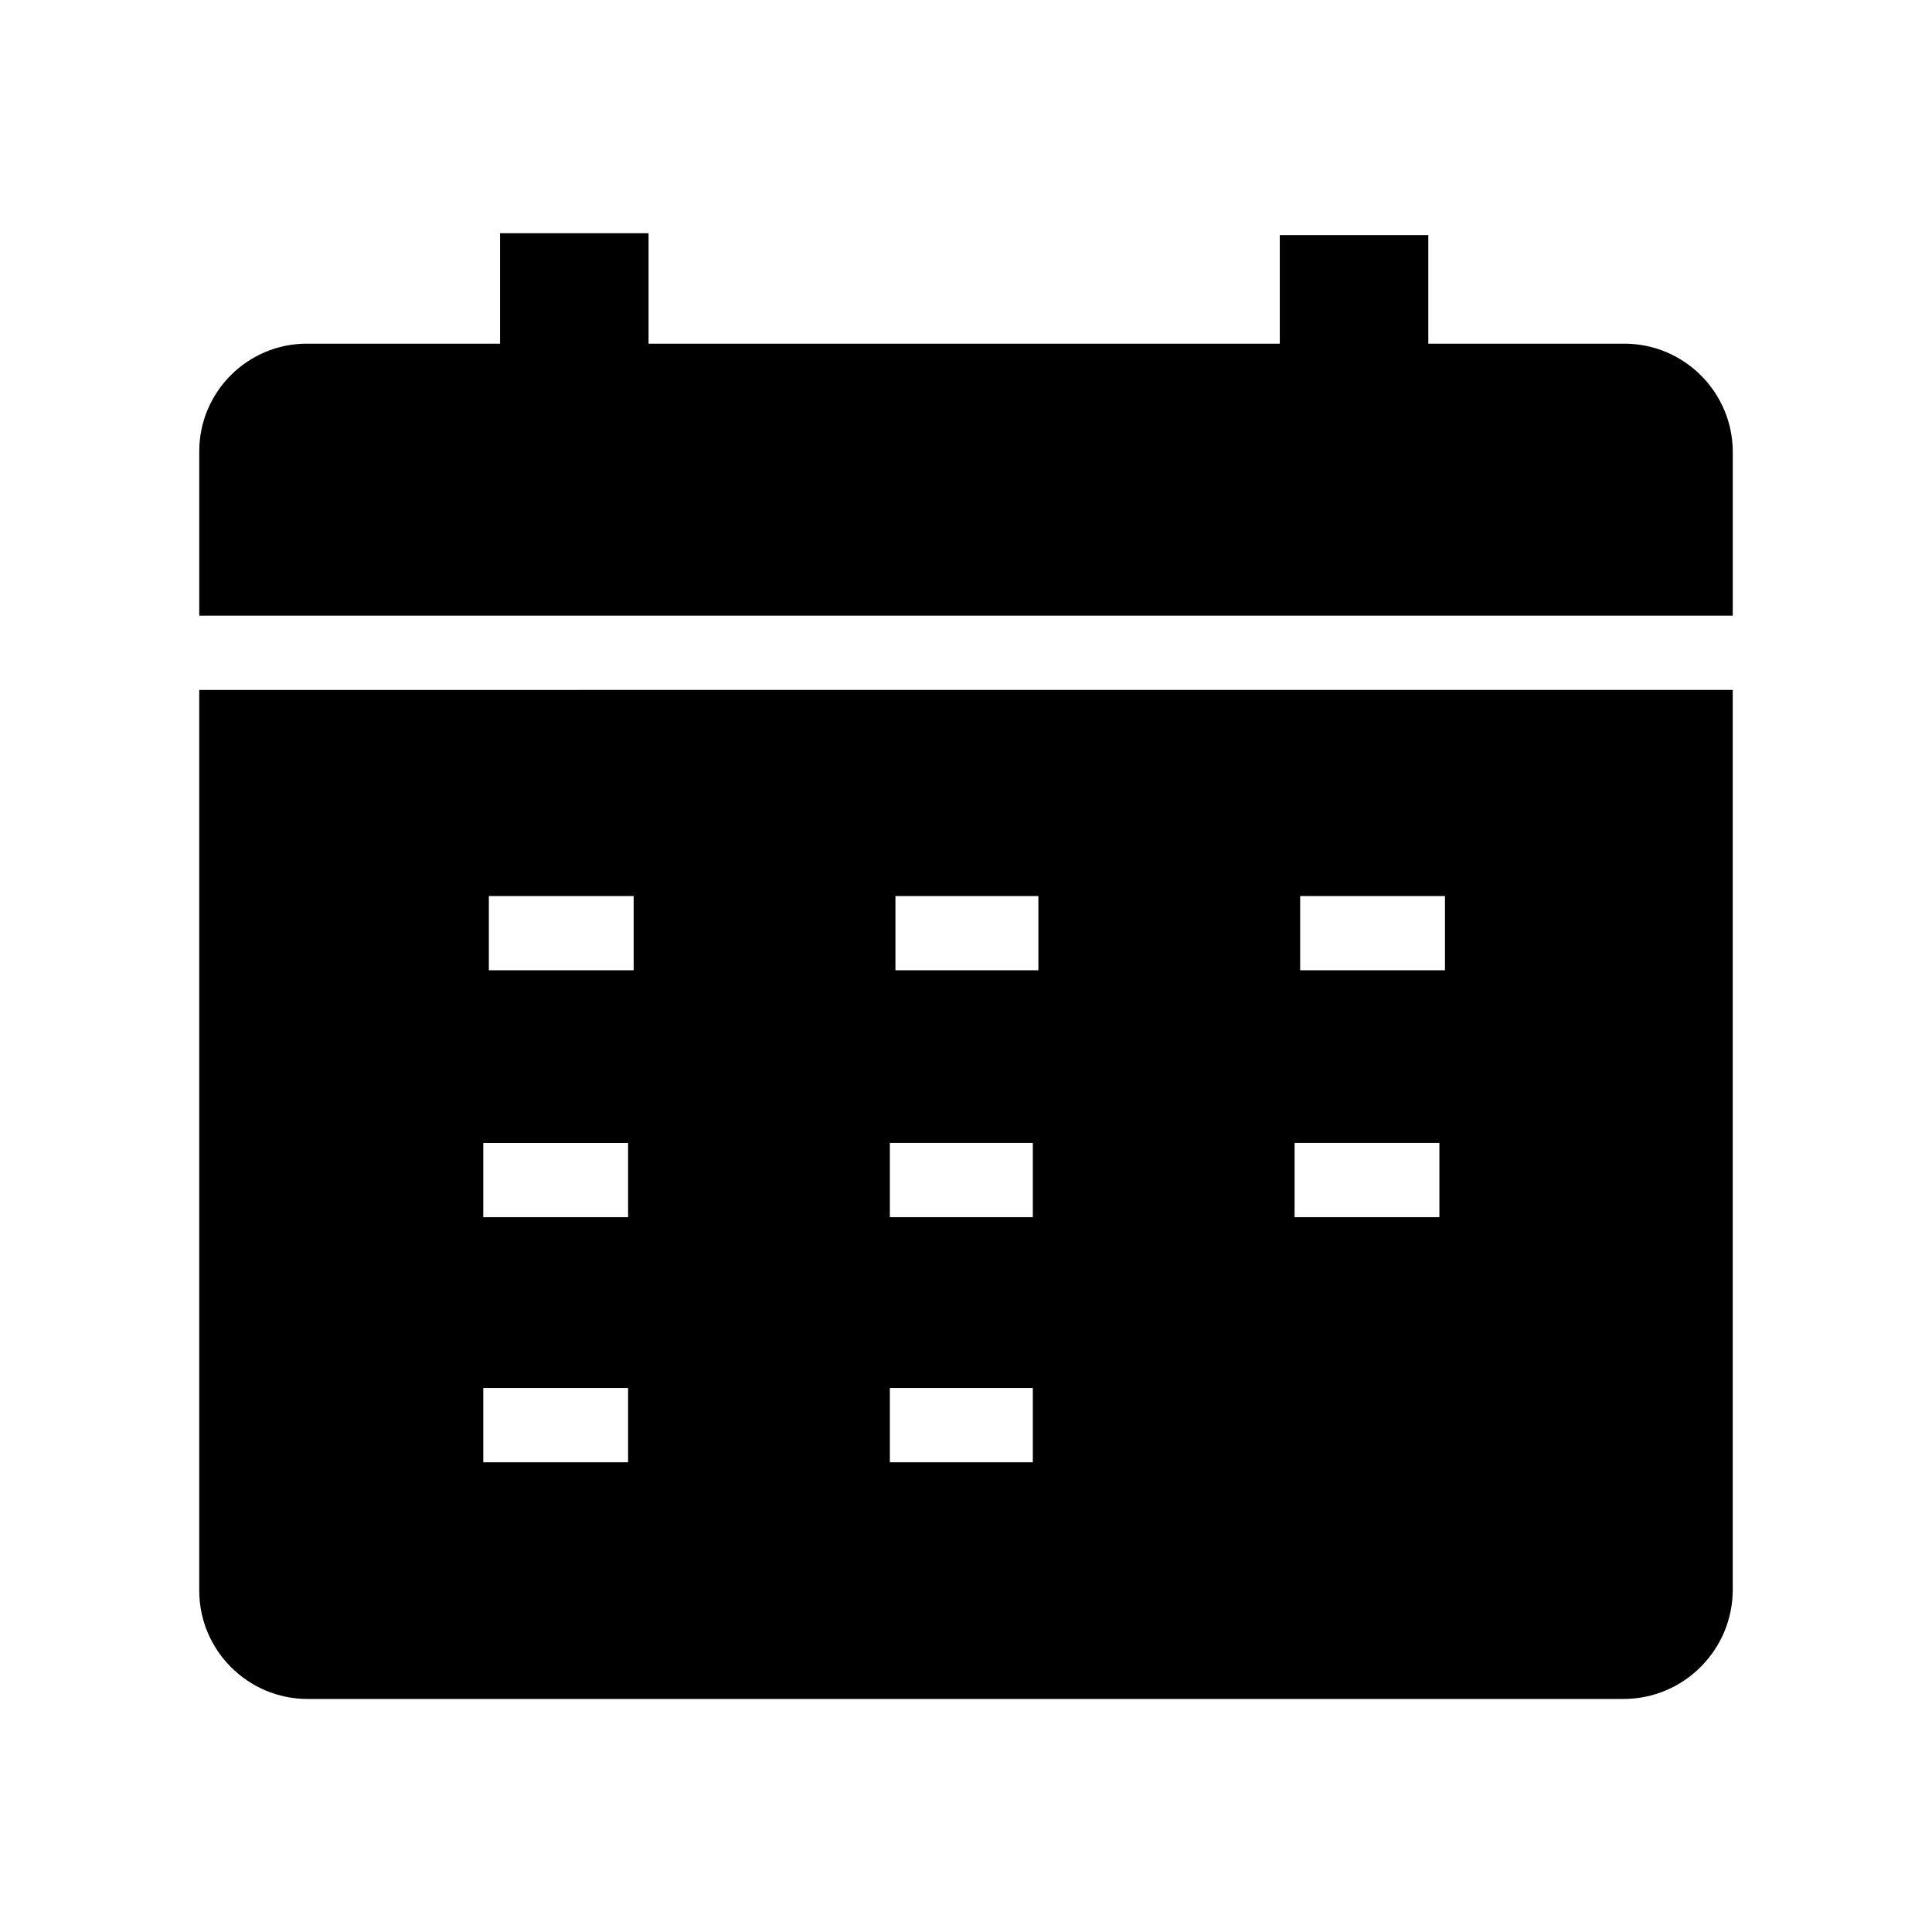
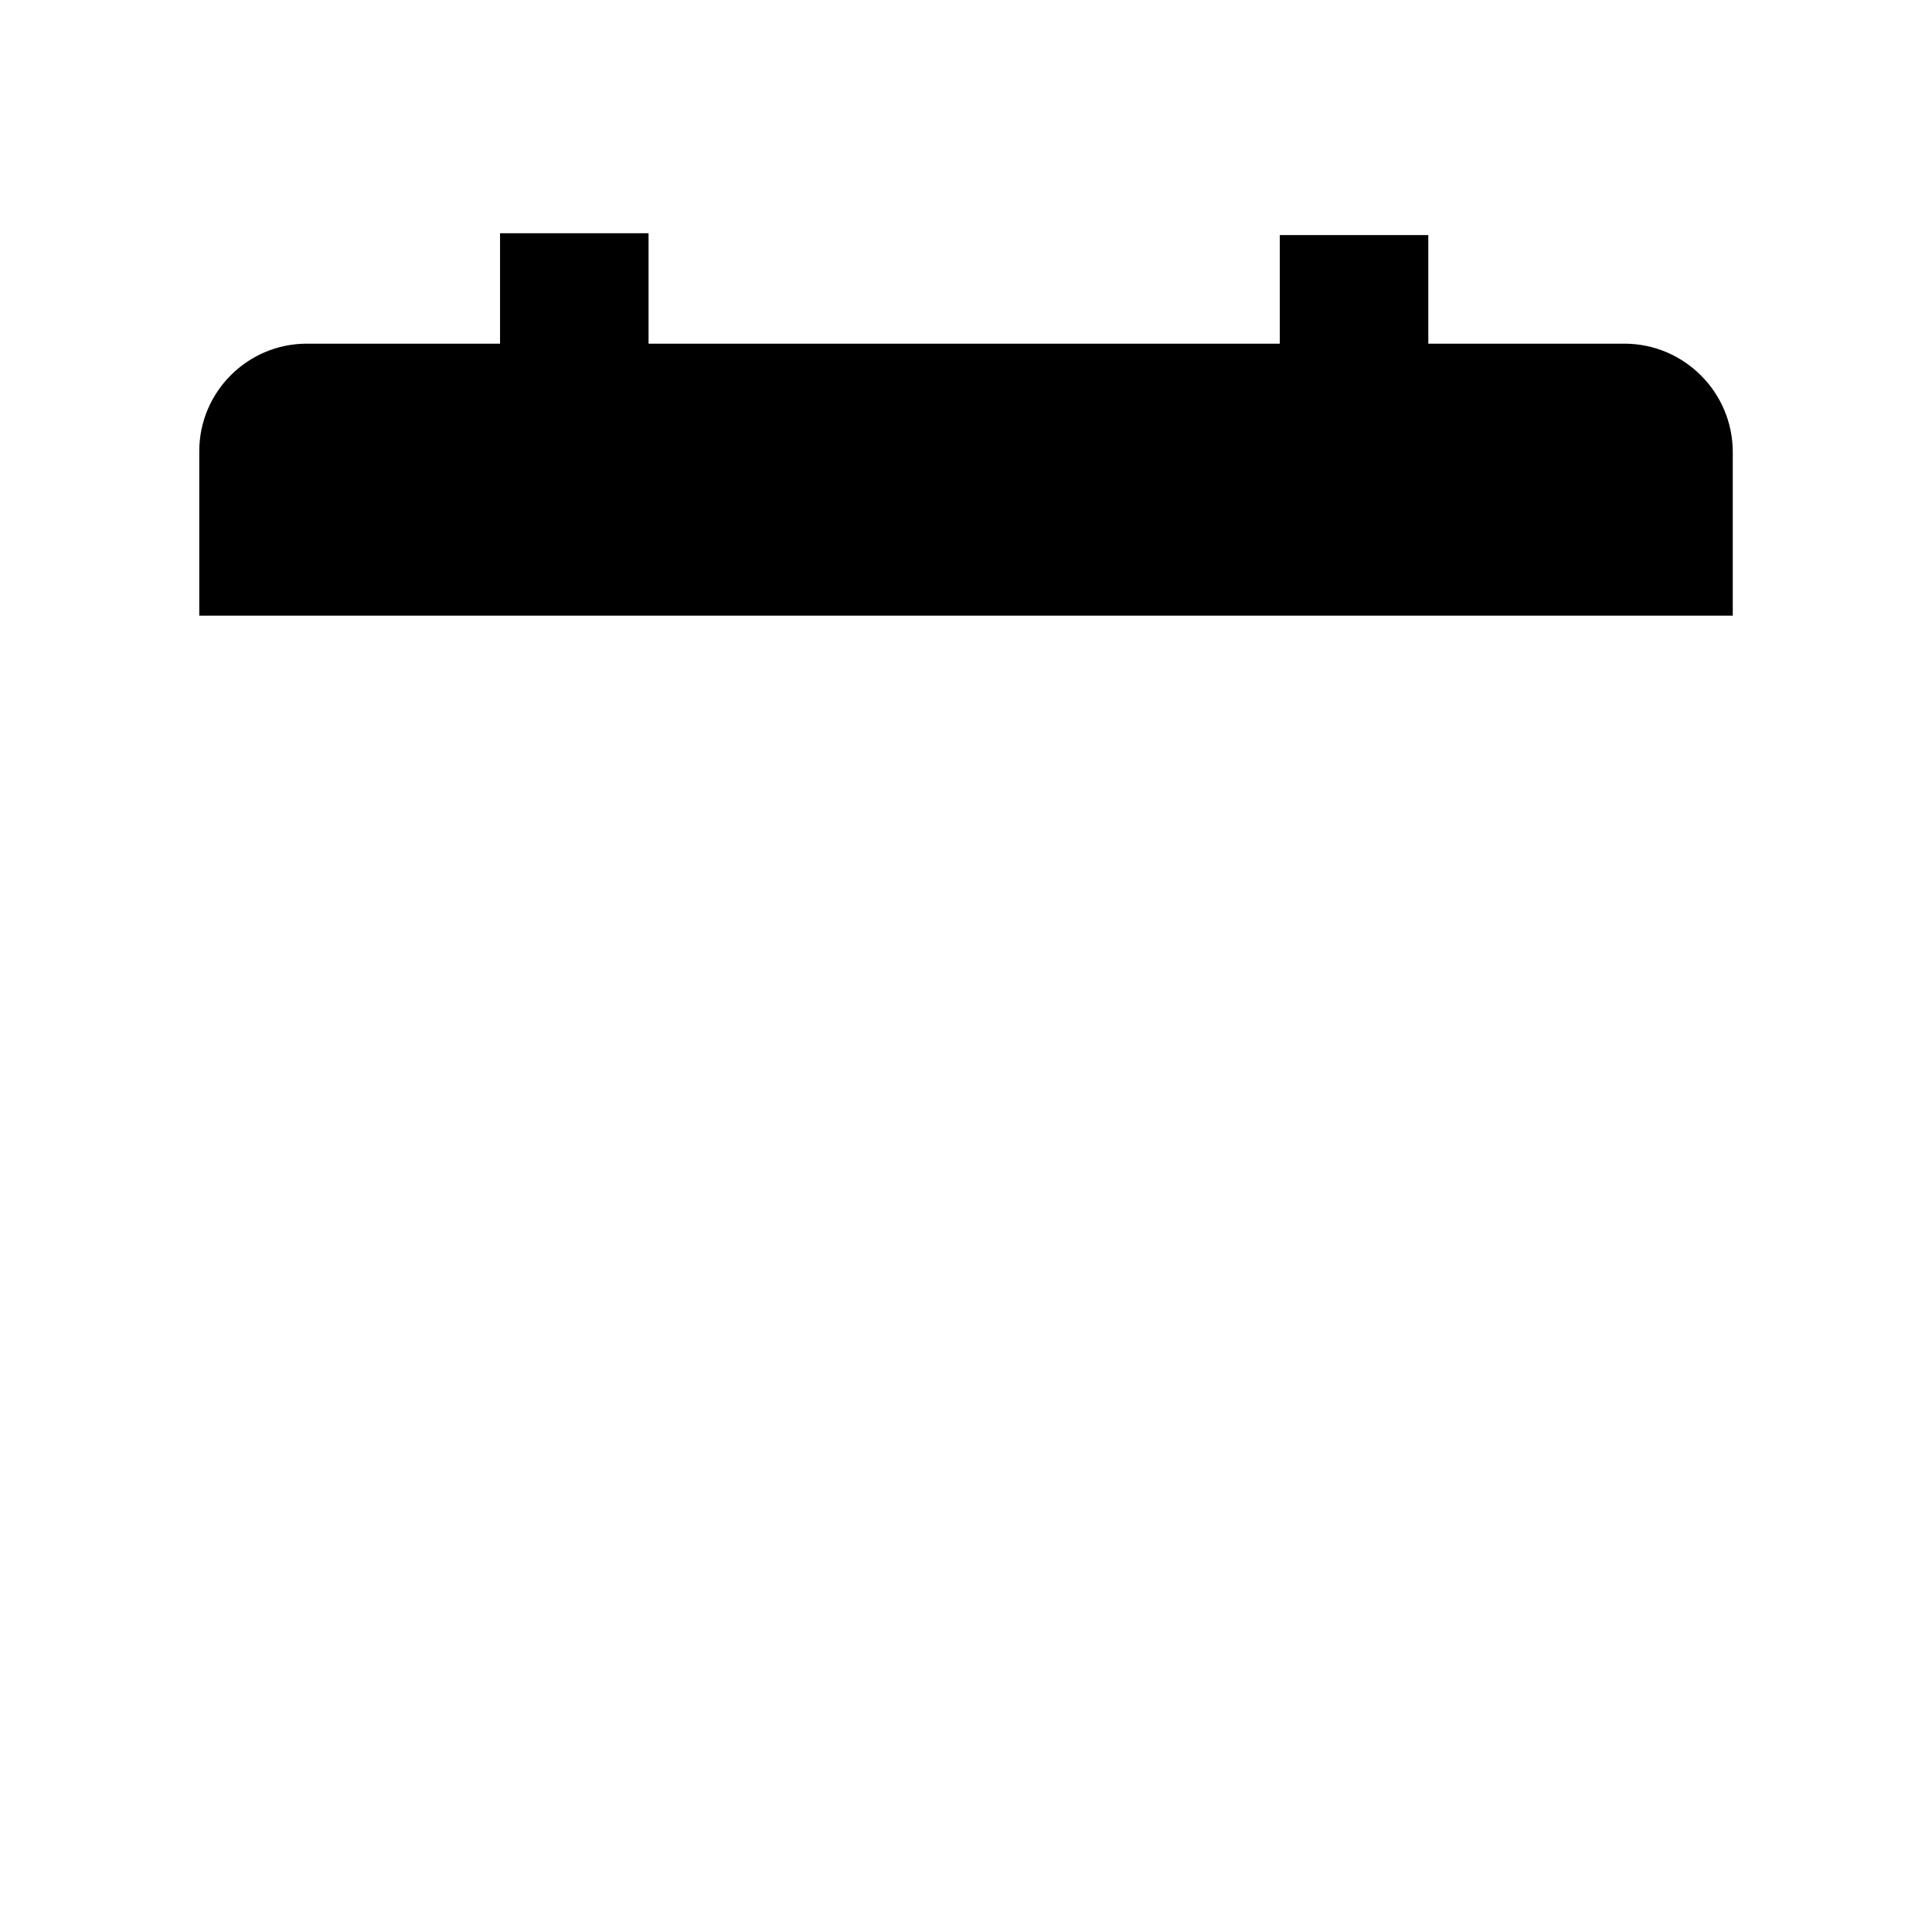
<svg xmlns="http://www.w3.org/2000/svg" fill="#000000" width="800px" height="800px" version="1.1" viewBox="144 144 512 512">
  <g>
-     <path d="m196.8 326.84v238.67c0 15.844 12.891 28.734 28.734 28.734h348.68c15.988 0 28.98-12.988 28.98-28.98v-238.43zm113.65 204.68h-38.375v-19.68h38.375zm0-64.945h-38.375v-19.68h38.375zm1.477-65.438h-38.375v-19.68h38.375zm105.78 130.38h-37.883v-19.68h37.883zm0-64.945h-37.883v-19.68h37.883zm1.477-65.438h-37.883v-19.68h37.883zm106.27 65.438h-38.375v-19.68h38.375zm1.477-65.438h-38.375v-19.68h38.375z" />
    <path d="m603.2 263.81v43.344h-406.39v-43.59c0-15.695 12.793-28.488 28.488-28.488h51.219v-29.273h39.359v29.273h167.28v-28.781h39.359v28.781h51.957c15.84 0 28.73 12.891 28.73 28.734z" />
  </g>
</svg>